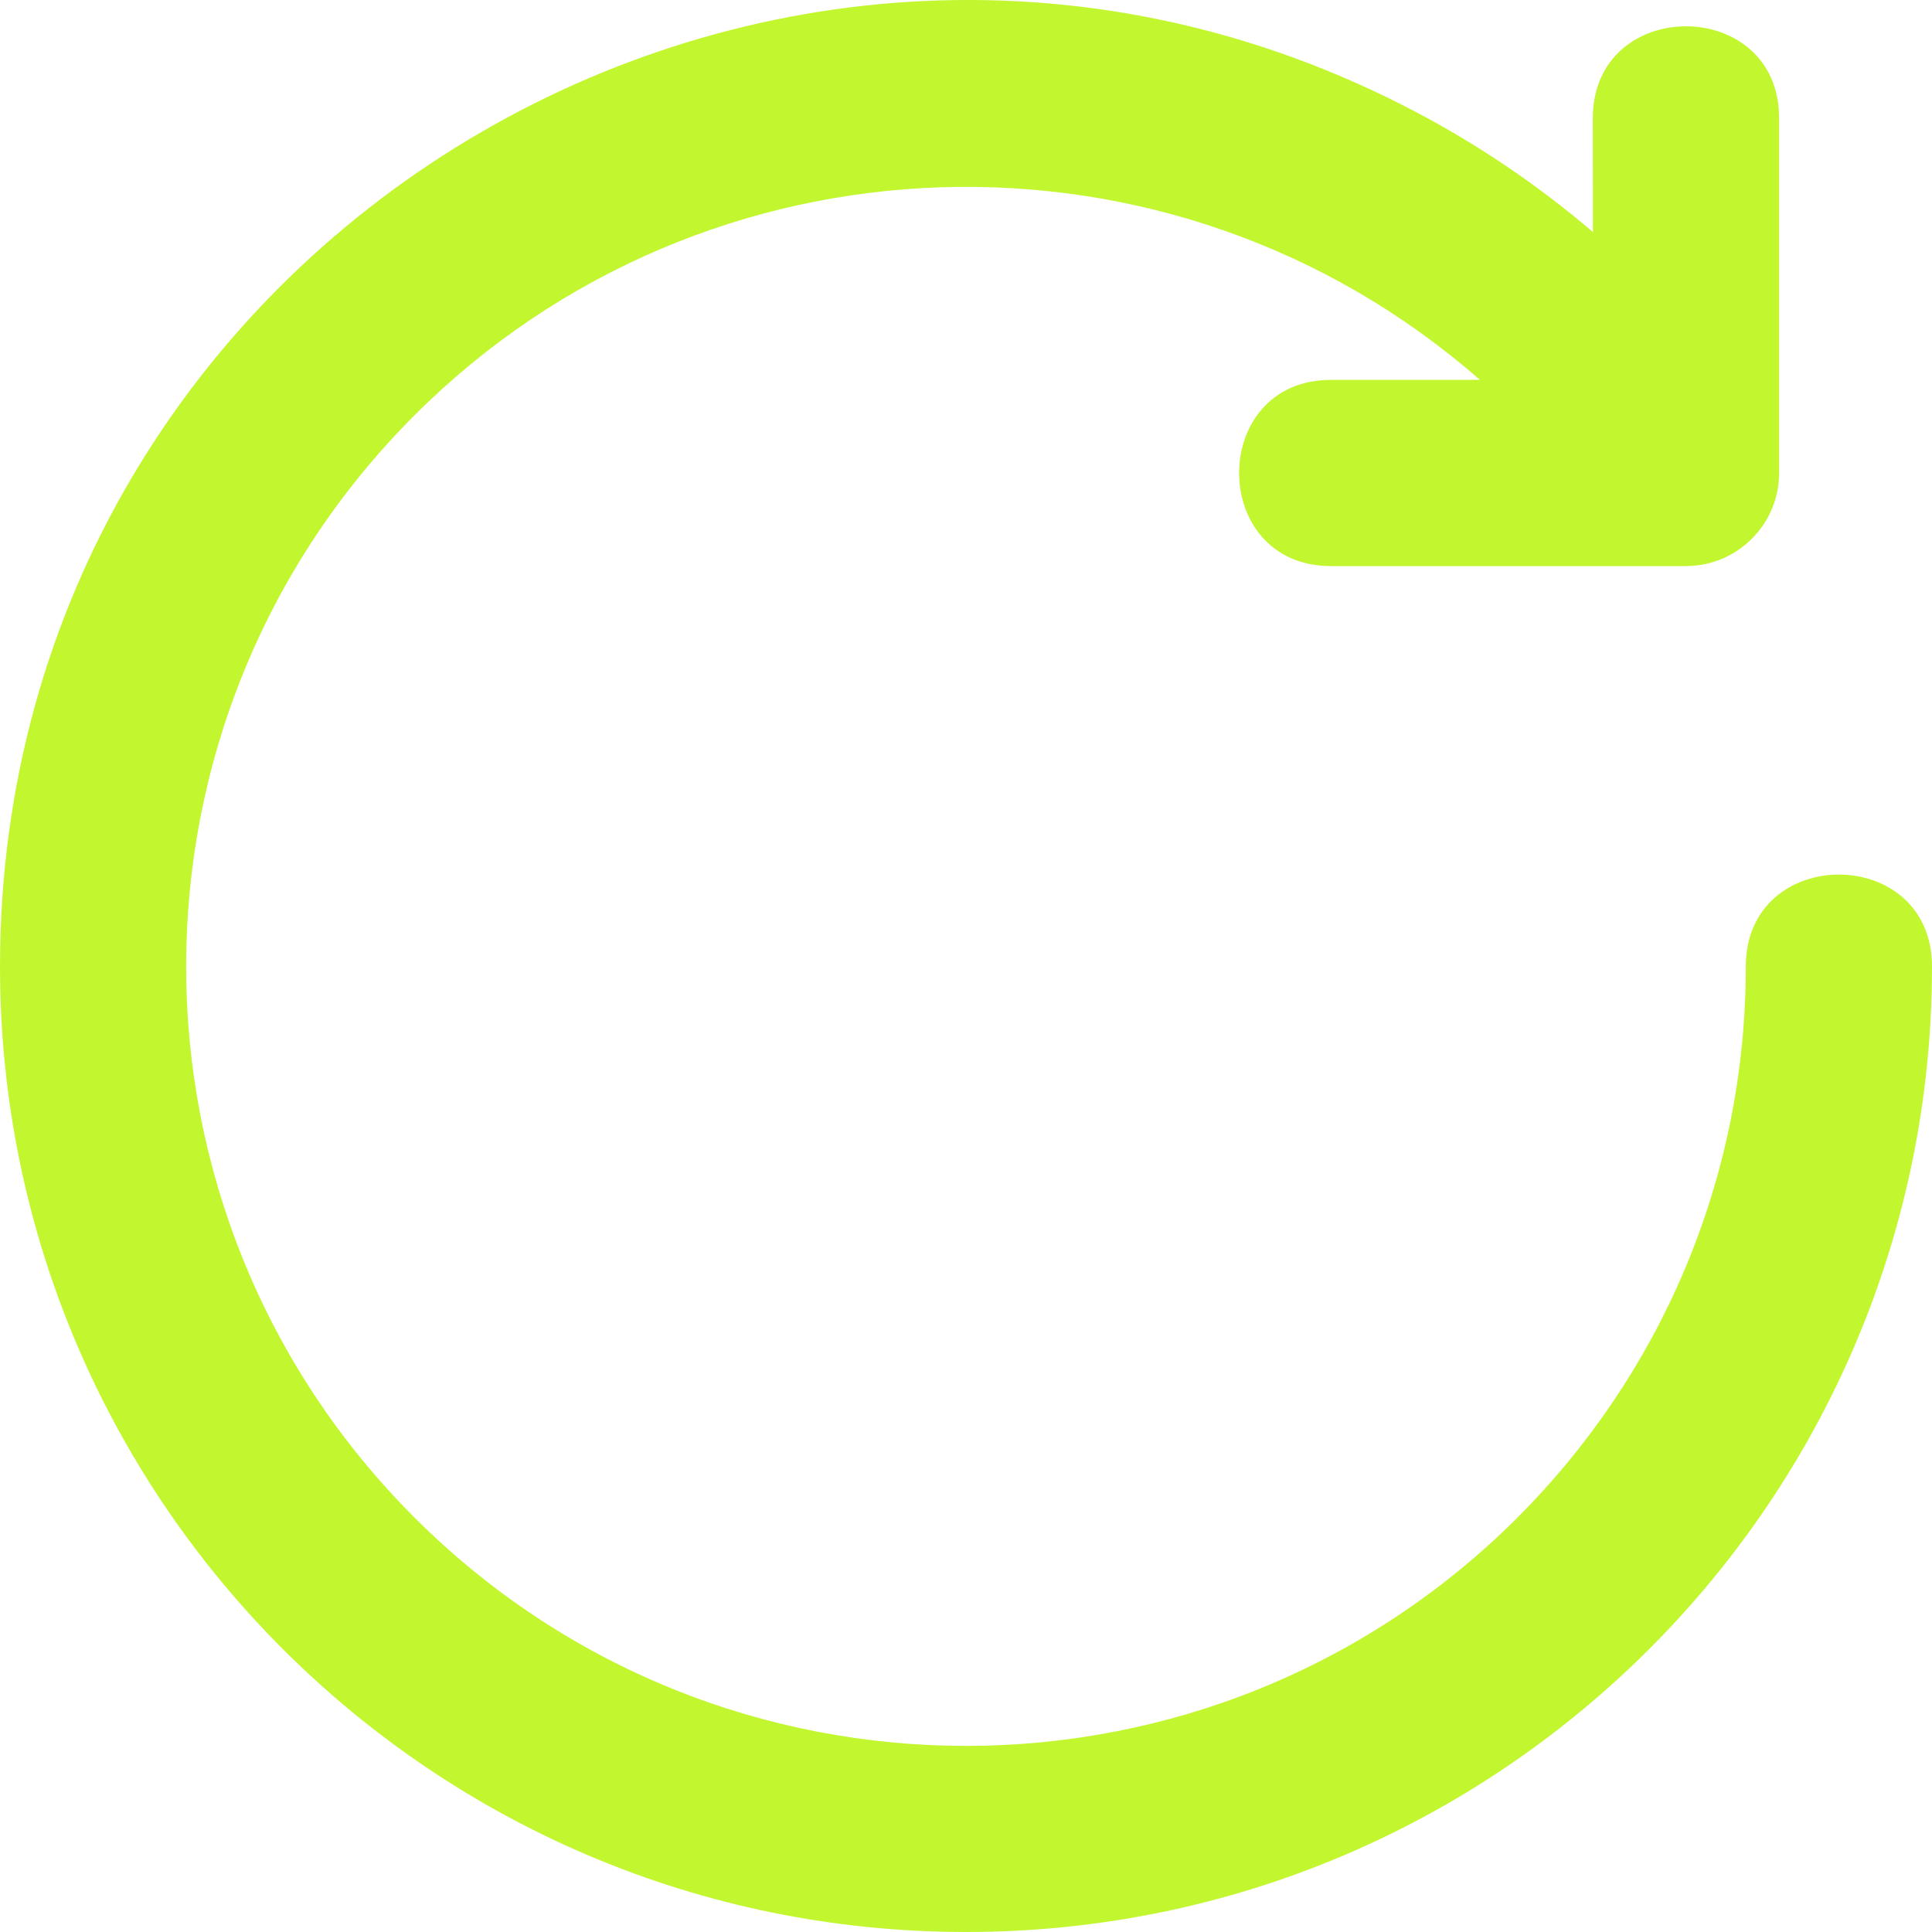
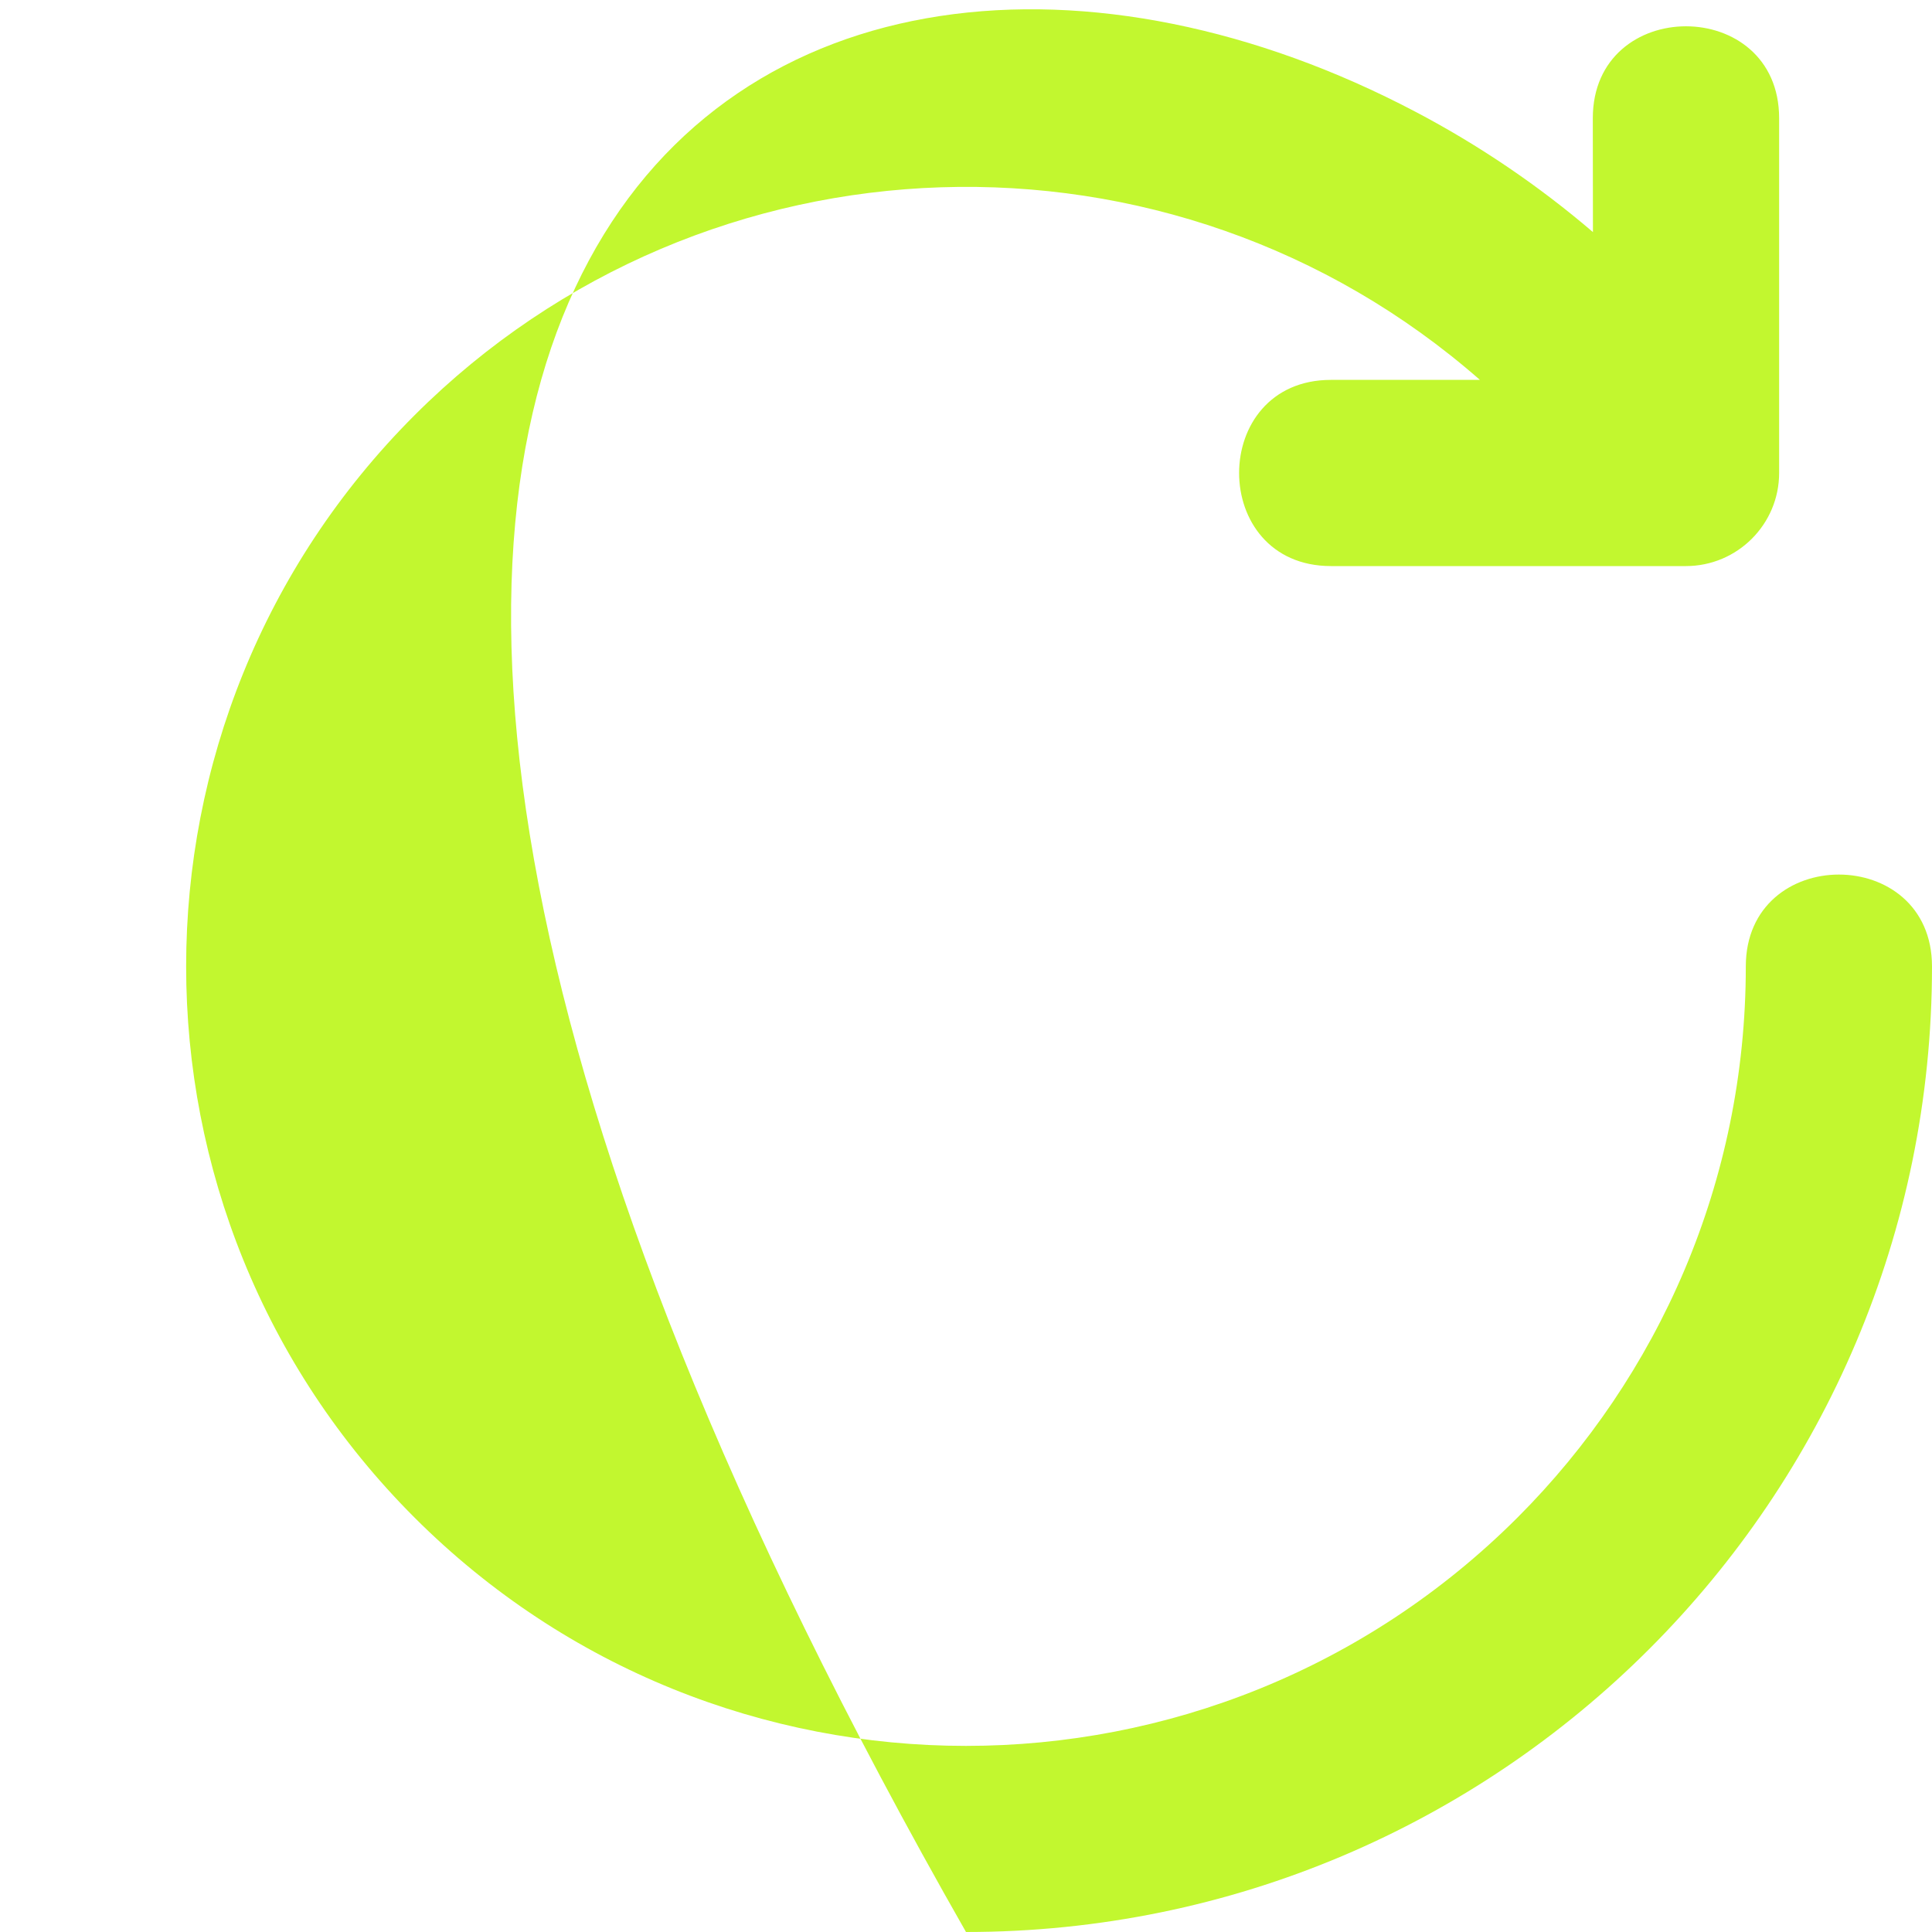
<svg xmlns="http://www.w3.org/2000/svg" width="16" height="16" viewBox="0 0 16 16" fill="none">
-   <path fill-rule="evenodd" clip-rule="evenodd" d="M13.191 0.979C13.191 -0.036 14.734 -0.036 14.734 0.979V3.917C14.734 4.342 14.388 4.688 13.962 4.688H11.023C10.008 4.688 10.008 3.146 11.023 3.146H12.256C9.707 0.912 5.844 1.029 3.433 3.439C0.911 5.96 0.911 10.047 3.433 12.568C5.955 15.089 10.044 15.089 12.567 12.568C13.735 11.4 14.458 9.787 14.458 8.004C14.458 6.989 16 6.989 16 8.004C16 12.42 12.418 16 8 16C3.582 16 0 12.42 0 8.004C0 1.973 6.43 -1.861 11.723 0.926C12.25 1.203 12.743 1.538 13.192 1.922L13.191 0.979Z" fill="#C2F72F" />
+   <path fill-rule="evenodd" clip-rule="evenodd" d="M13.191 0.979C13.191 -0.036 14.734 -0.036 14.734 0.979V3.917C14.734 4.342 14.388 4.688 13.962 4.688H11.023C10.008 4.688 10.008 3.146 11.023 3.146H12.256C9.707 0.912 5.844 1.029 3.433 3.439C0.911 5.96 0.911 10.047 3.433 12.568C5.955 15.089 10.044 15.089 12.567 12.568C13.735 11.4 14.458 9.787 14.458 8.004C14.458 6.989 16 6.989 16 8.004C16 12.42 12.418 16 8 16C0 1.973 6.43 -1.861 11.723 0.926C12.25 1.203 12.743 1.538 13.192 1.922L13.191 0.979Z" fill="#C2F72F" />
</svg>